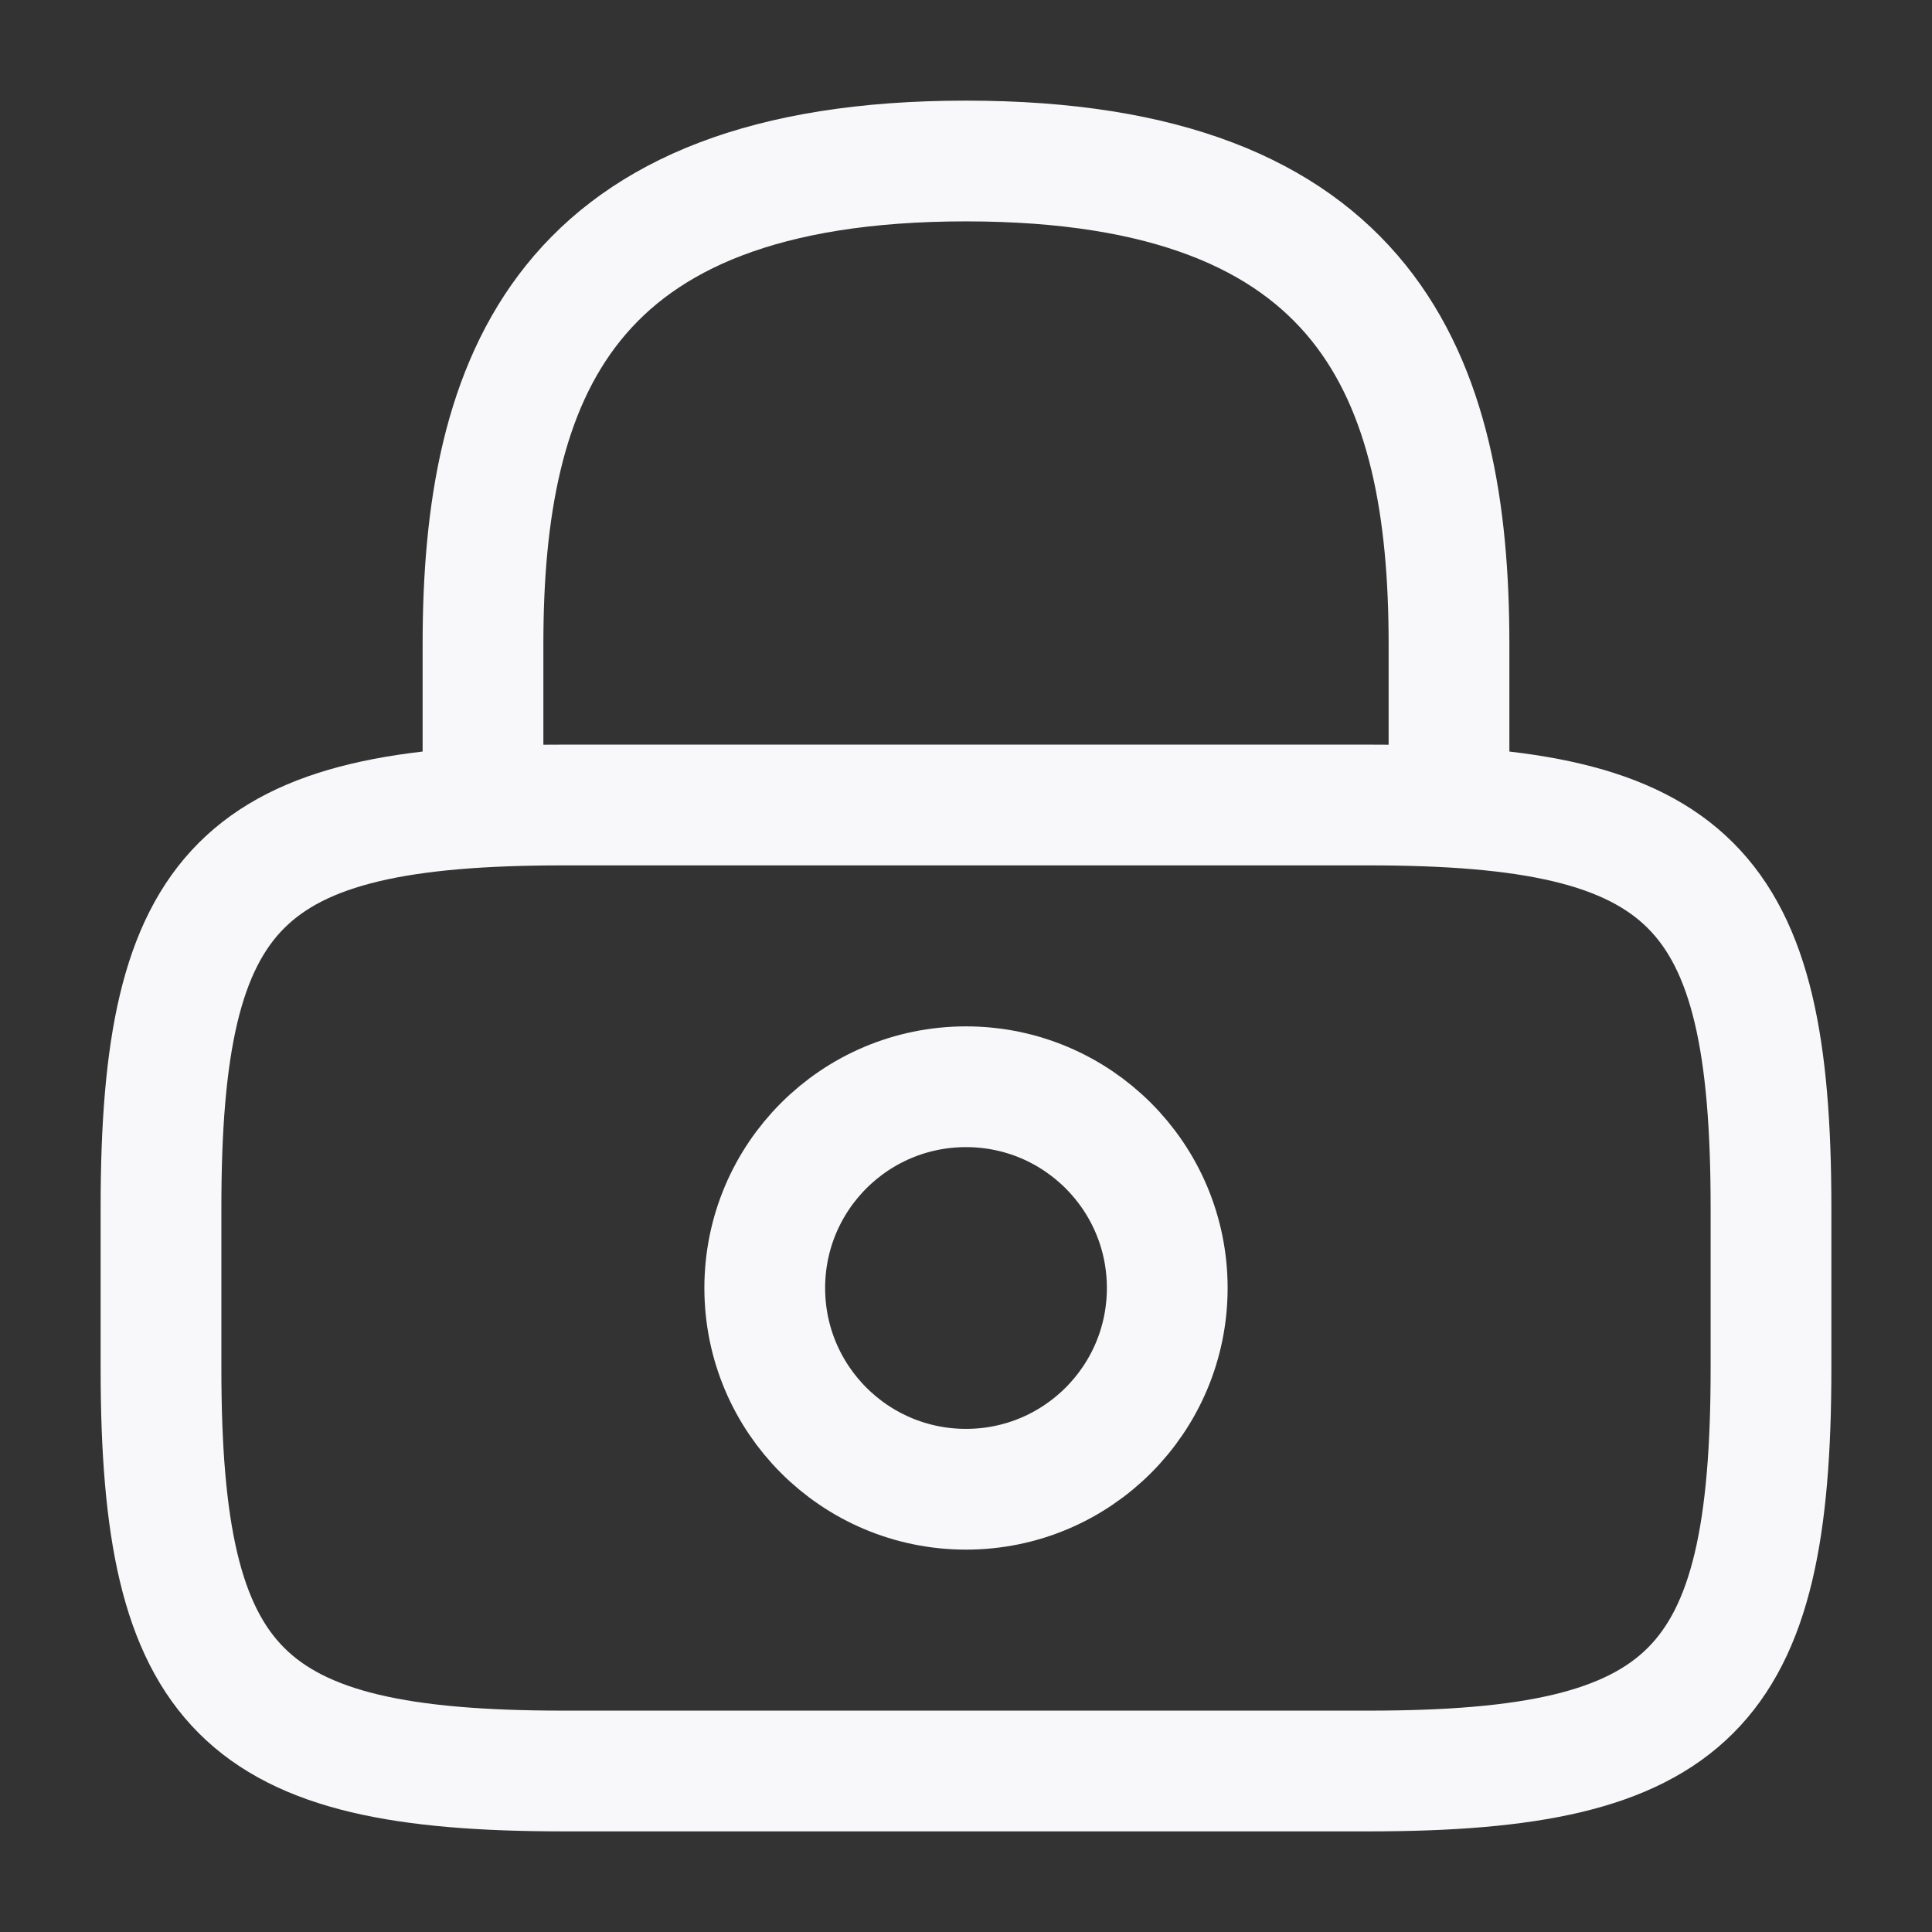
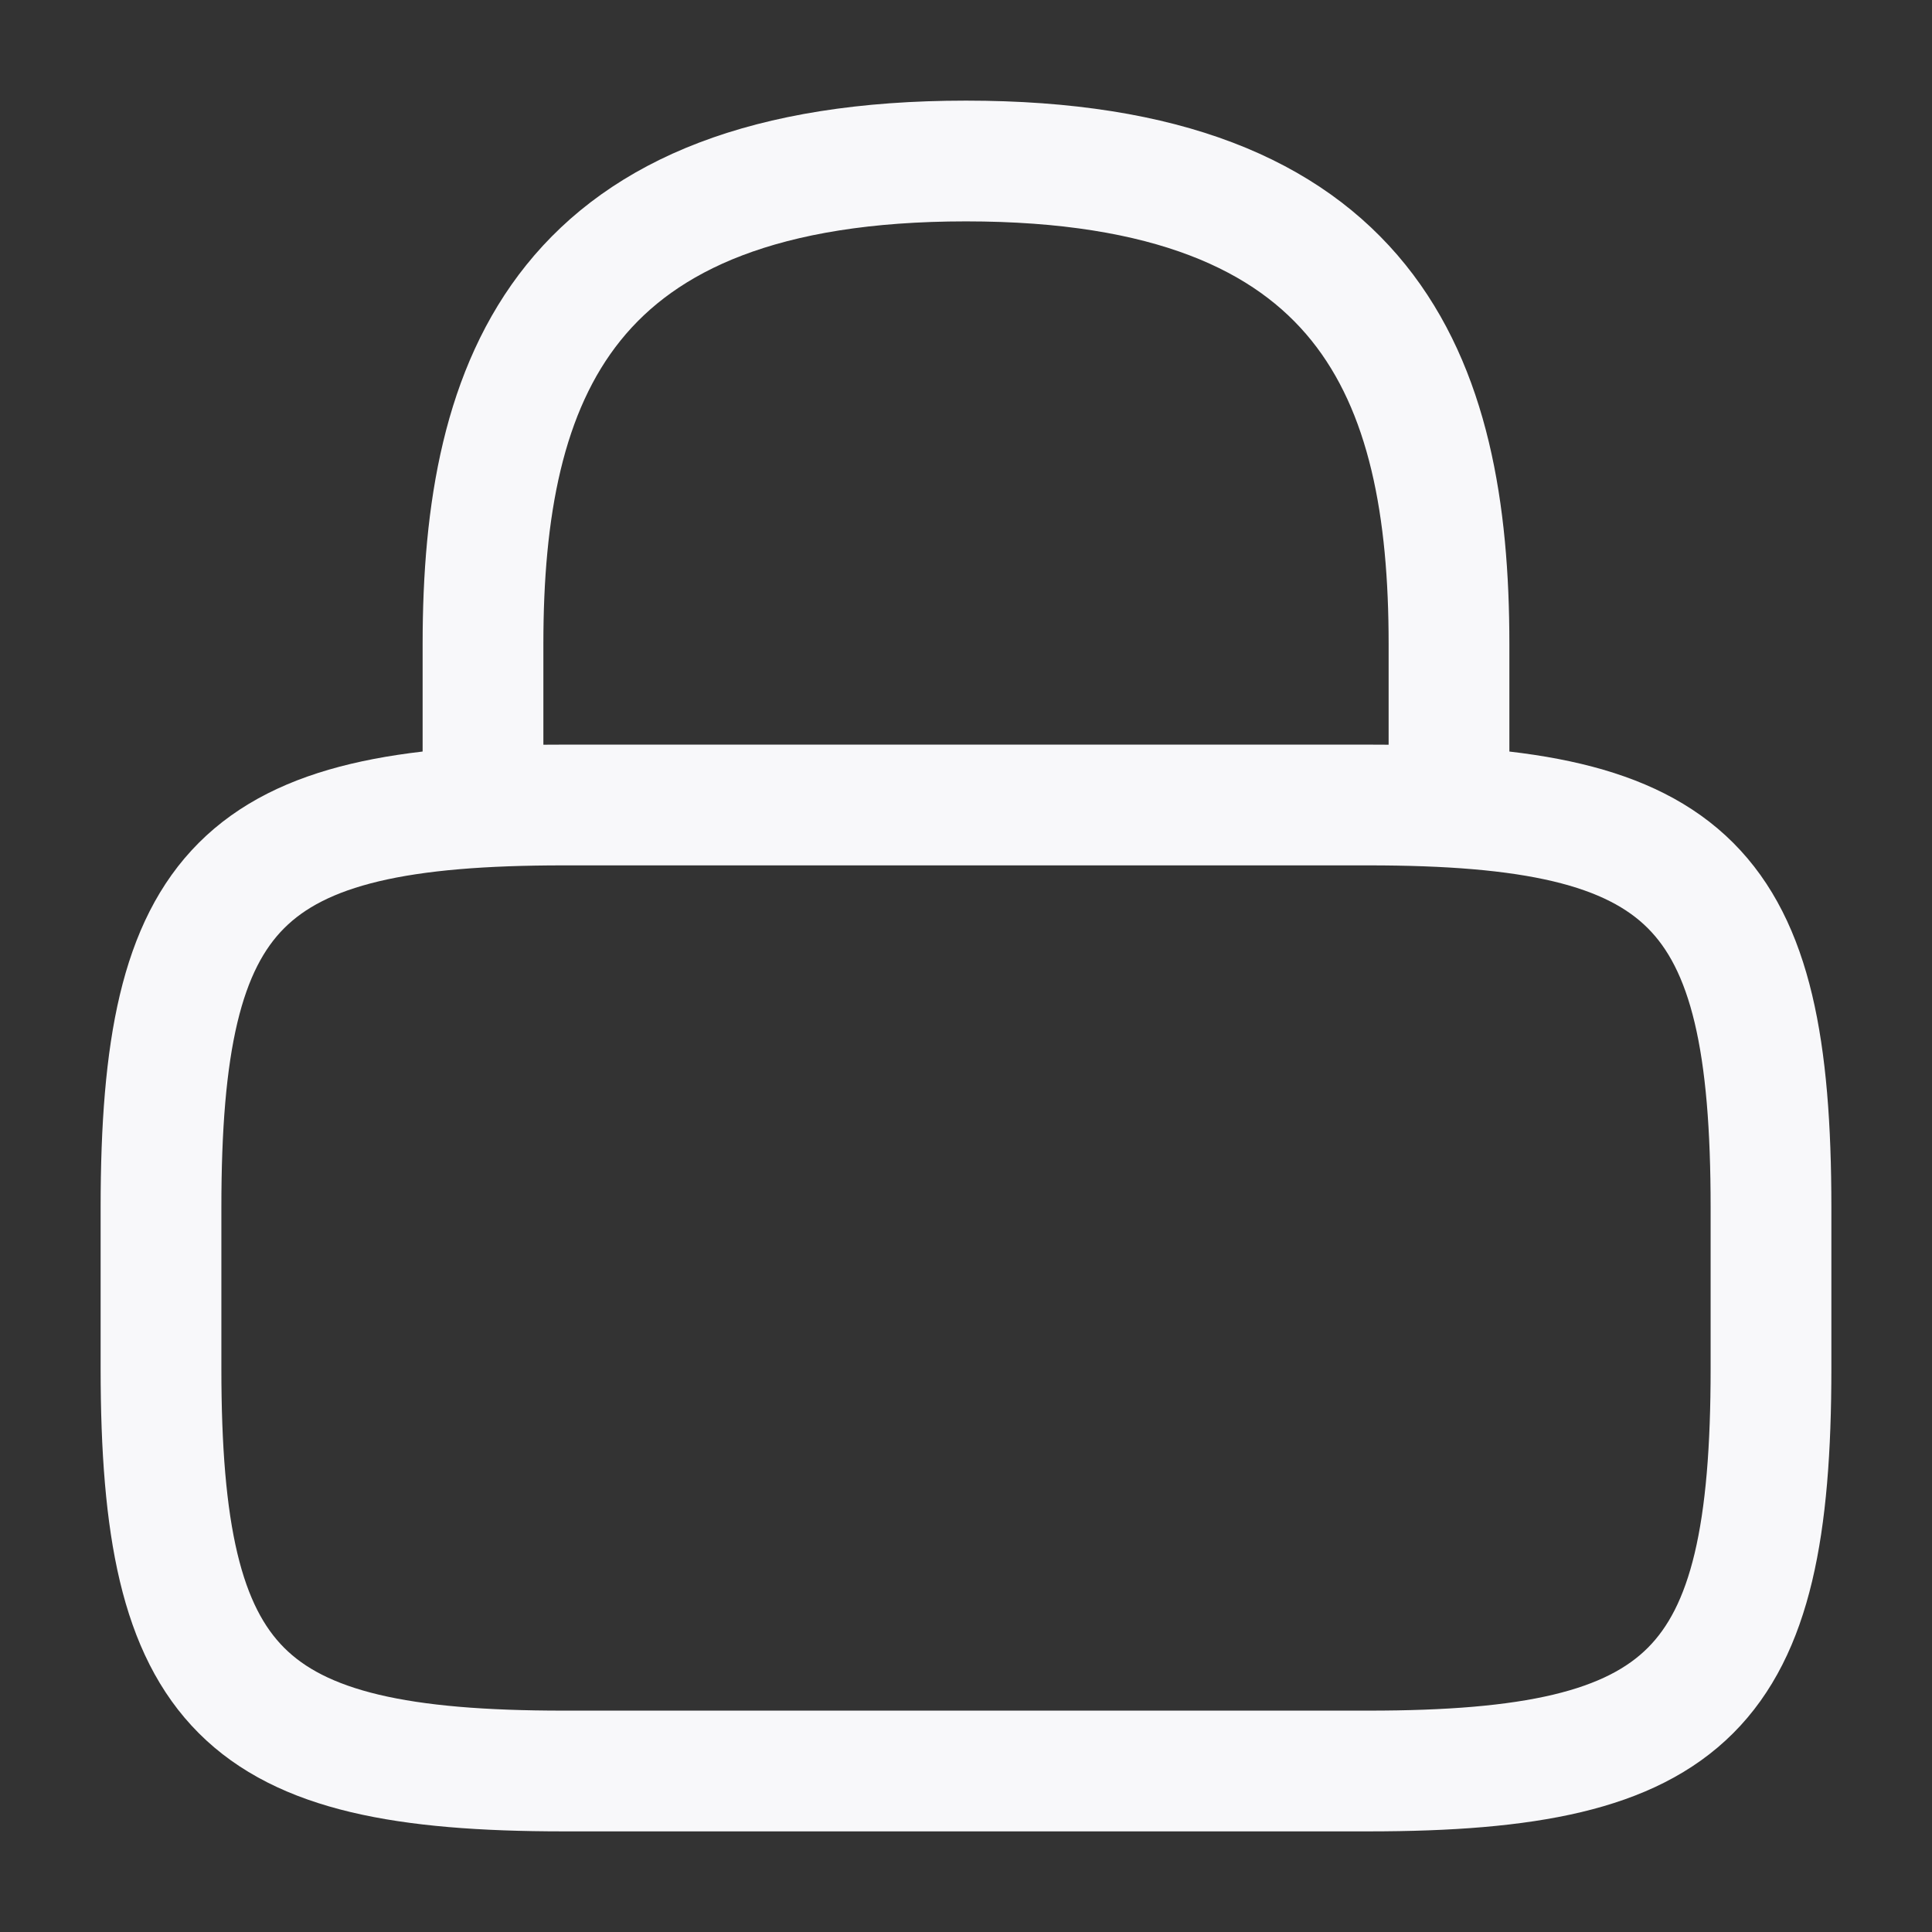
<svg xmlns="http://www.w3.org/2000/svg" fill="none" viewBox="0 0 24 24" height="24" width="24">
  <rect x="0" y="0" width="24" height="24" fill="#333333" stroke="none" />
  <path stroke-linejoin="round" stroke-linecap="round" stroke-width="1.5" stroke="#F8F8FA" d="M6 10V8C6 4.69 7 2 12 2C17 2 18 4.69 18 8V10" />
-   <path stroke-linejoin="round" stroke-linecap="round" stroke-width="1.5" stroke="#F8F8FA" d="M12 18.5C13.381 18.5 14.5 17.381 14.5 16C14.5 14.619 13.381 13.5 12 13.5C10.619 13.5 9.5 14.619 9.5 16C9.5 17.381 10.619 18.5 12 18.5Z" />
  <path stroke-linejoin="round" stroke-linecap="round" stroke-width="1.5" stroke="#F8F8FA" d="M17 22H7C3 22 2 21 2 17V15C2 11 3 10 7 10H17C21 10 22 11 22 15V17C22 21 21 22 17 22Z" />
</svg>